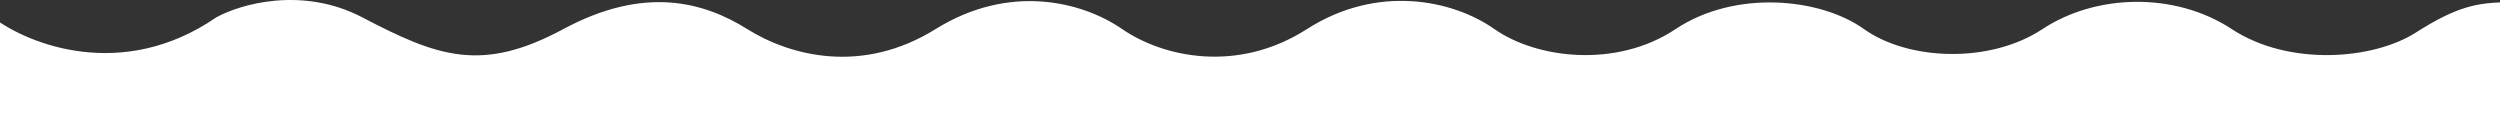
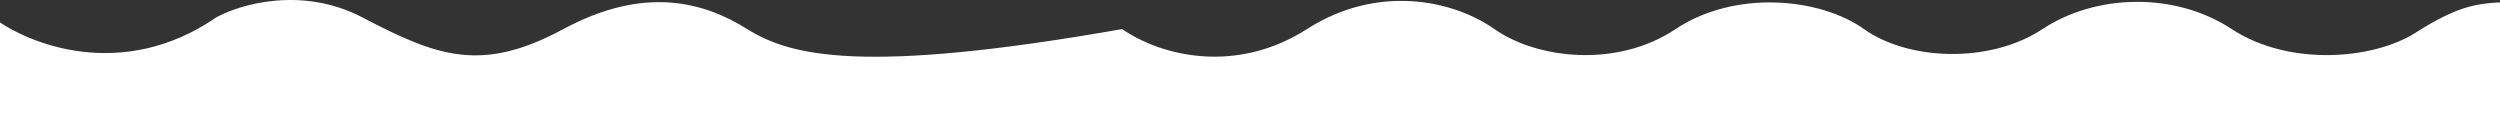
<svg xmlns="http://www.w3.org/2000/svg" width="1400" height="70" viewBox="0 0 1400 70" fill="none">
  <rect x="0" y="0" width="1400" height="70" fill="#333333" stroke="none" />
-   <path d="M121.078 9.757C68.435 45.903 15.758 24.818 -4 9.757L-4 70L1403 70V1.223C1387.43 1.725 1376.38 3.231 1352.77 18.292C1329.16 33.352 1281.94 37.368 1249.79 16.284C1217.64 -4.801 1173.44 -3.295 1143.8 16.284C1114.17 35.862 1068.45 33.854 1043.84 16.284C1019.23 -1.287 971.507 -5.805 938.353 16.284C905.2 38.373 860.494 32.85 836.885 16.284C813.276 -0.283 771.081 -8.818 731.9 16.284C692.719 41.385 651.026 31.846 628.422 16.284C605.817 0.721 565.129 -9.32 523.939 16.284C482.749 41.887 442.563 31.344 418.452 16.284C394.34 1.223 361.187 -8.316 315.476 16.284C269.765 40.883 245.151 31.846 202.956 9.757C169.2 -7.914 134.306 2.394 121.078 9.757Z" fill="white" />
+   <path d="M121.078 9.757C68.435 45.903 15.758 24.818 -4 9.757L-4 70L1403 70V1.223C1387.43 1.725 1376.38 3.231 1352.77 18.292C1329.16 33.352 1281.94 37.368 1249.79 16.284C1217.64 -4.801 1173.44 -3.295 1143.8 16.284C1114.17 35.862 1068.45 33.854 1043.84 16.284C1019.23 -1.287 971.507 -5.805 938.353 16.284C905.2 38.373 860.494 32.85 836.885 16.284C813.276 -0.283 771.081 -8.818 731.9 16.284C692.719 41.385 651.026 31.846 628.422 16.284C482.749 41.887 442.563 31.344 418.452 16.284C394.34 1.223 361.187 -8.316 315.476 16.284C269.765 40.883 245.151 31.846 202.956 9.757C169.2 -7.914 134.306 2.394 121.078 9.757Z" fill="white" />
</svg>